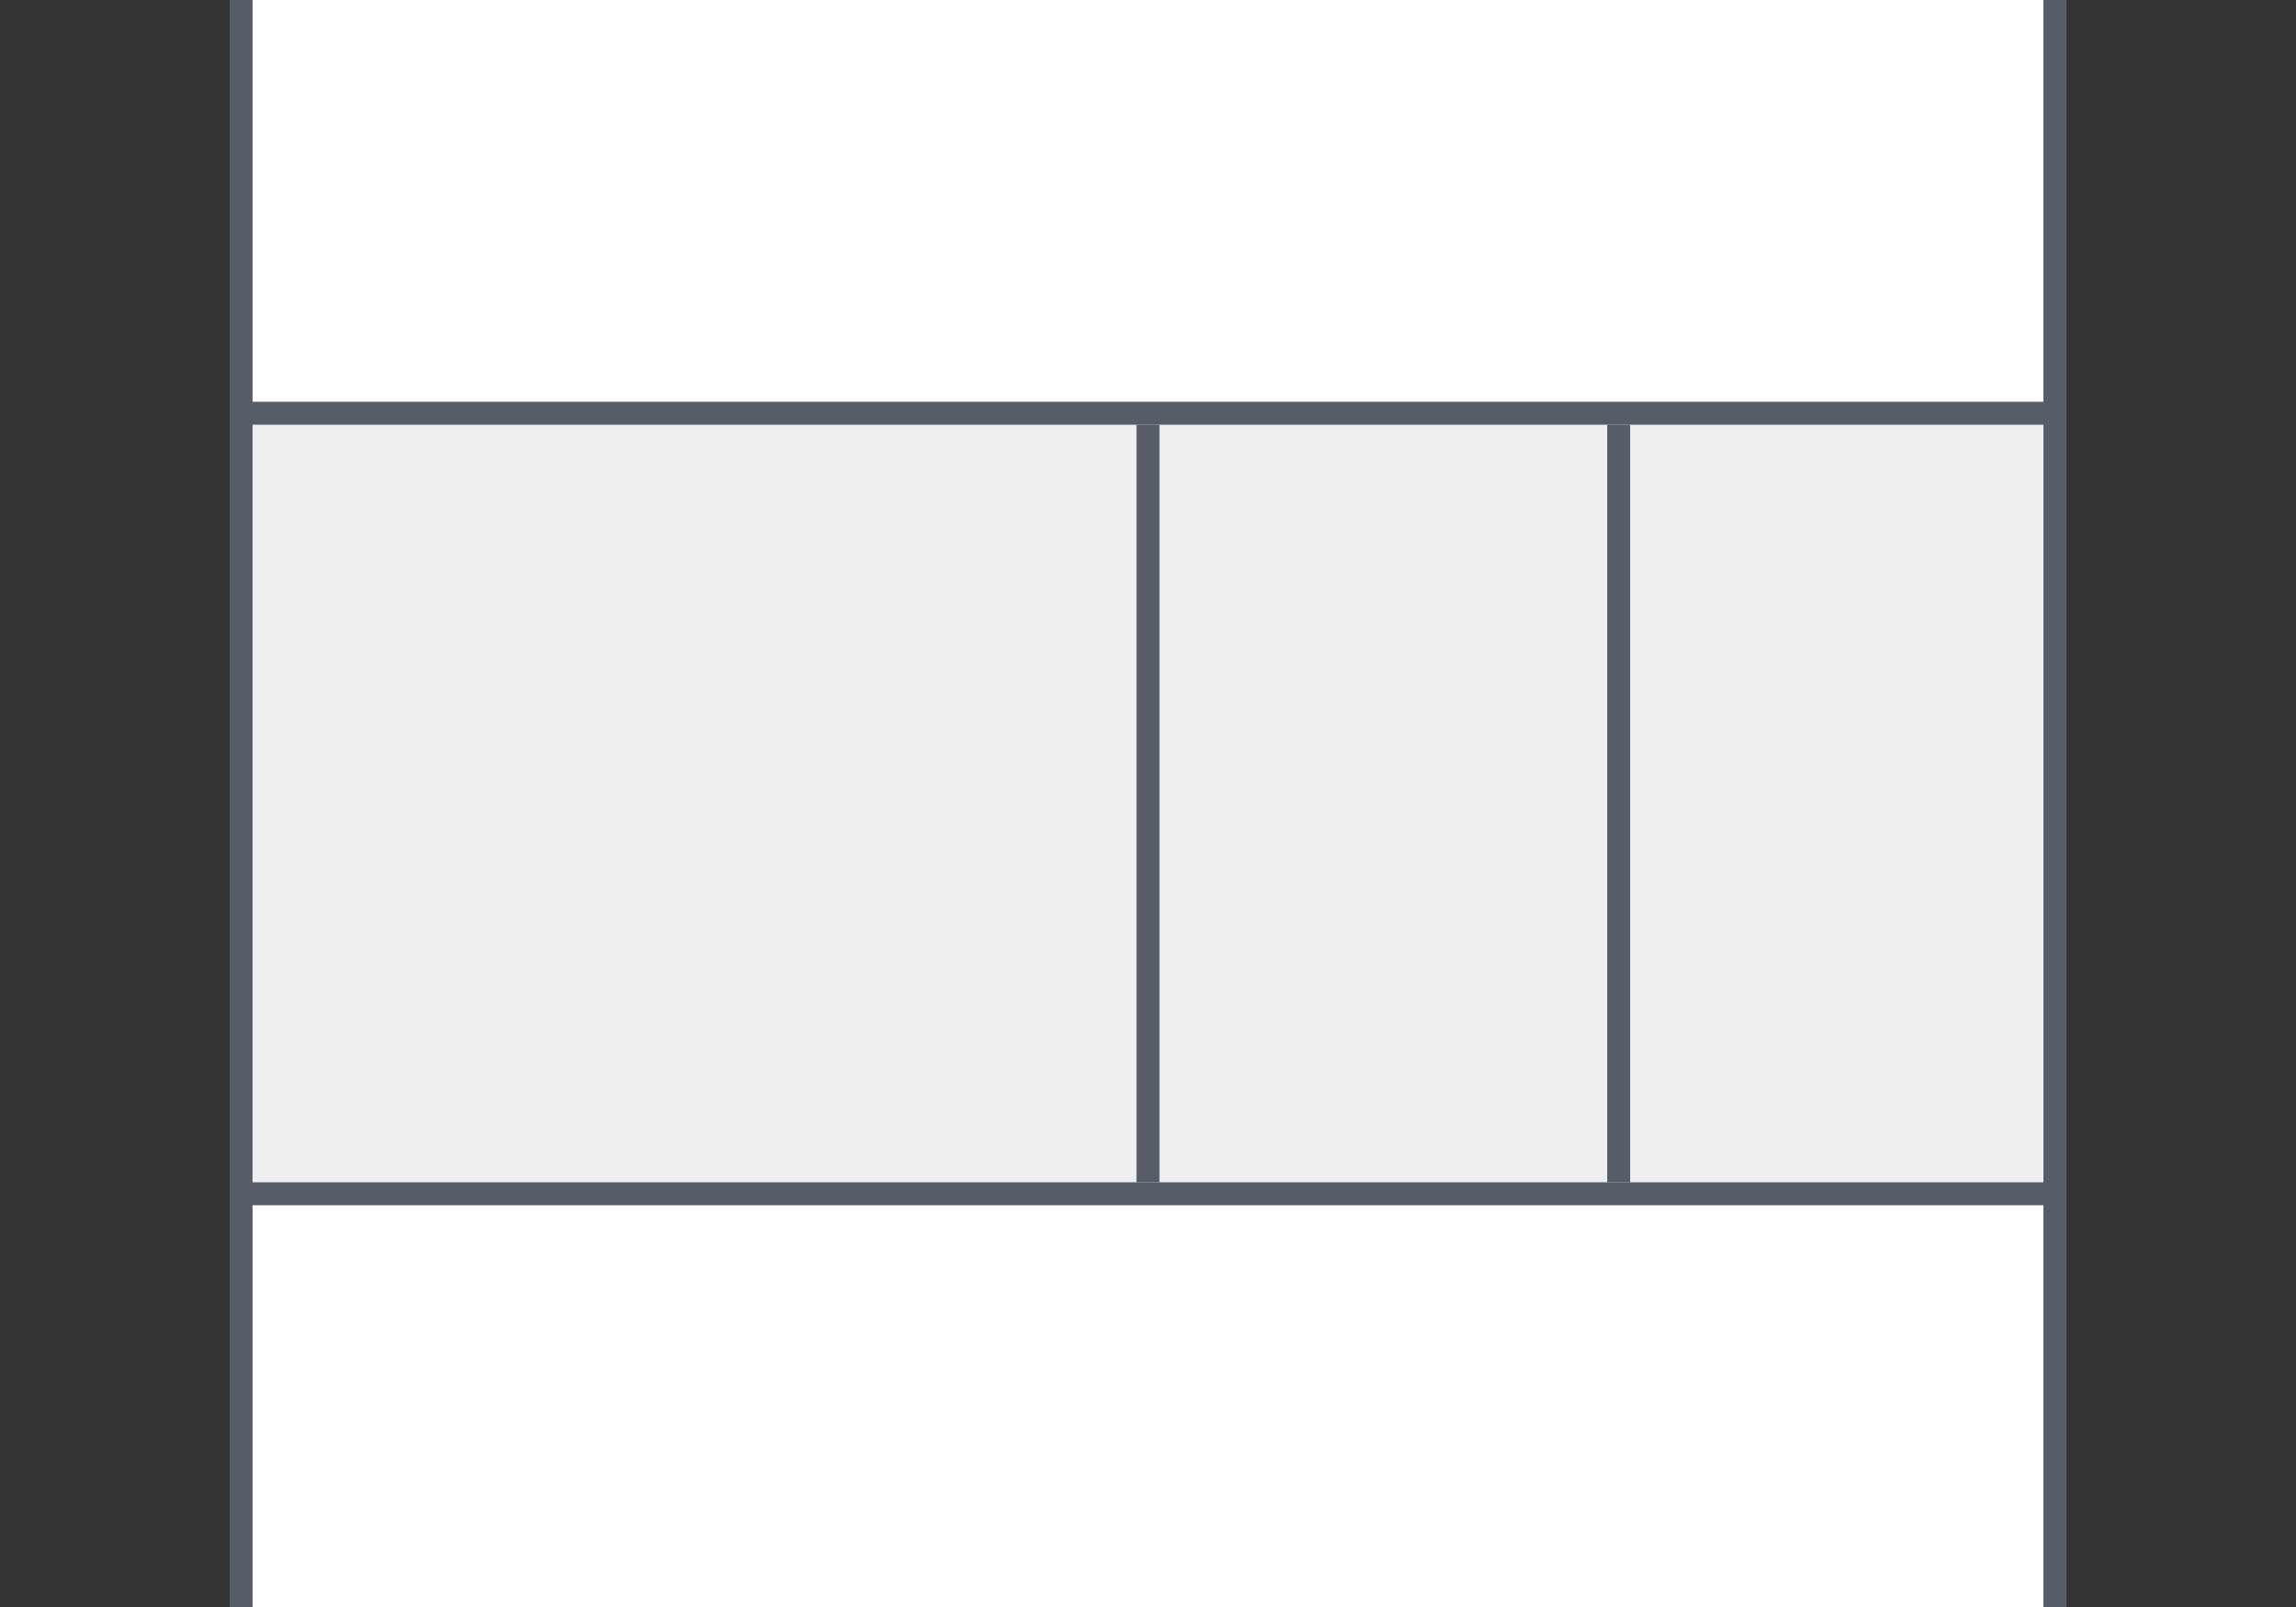
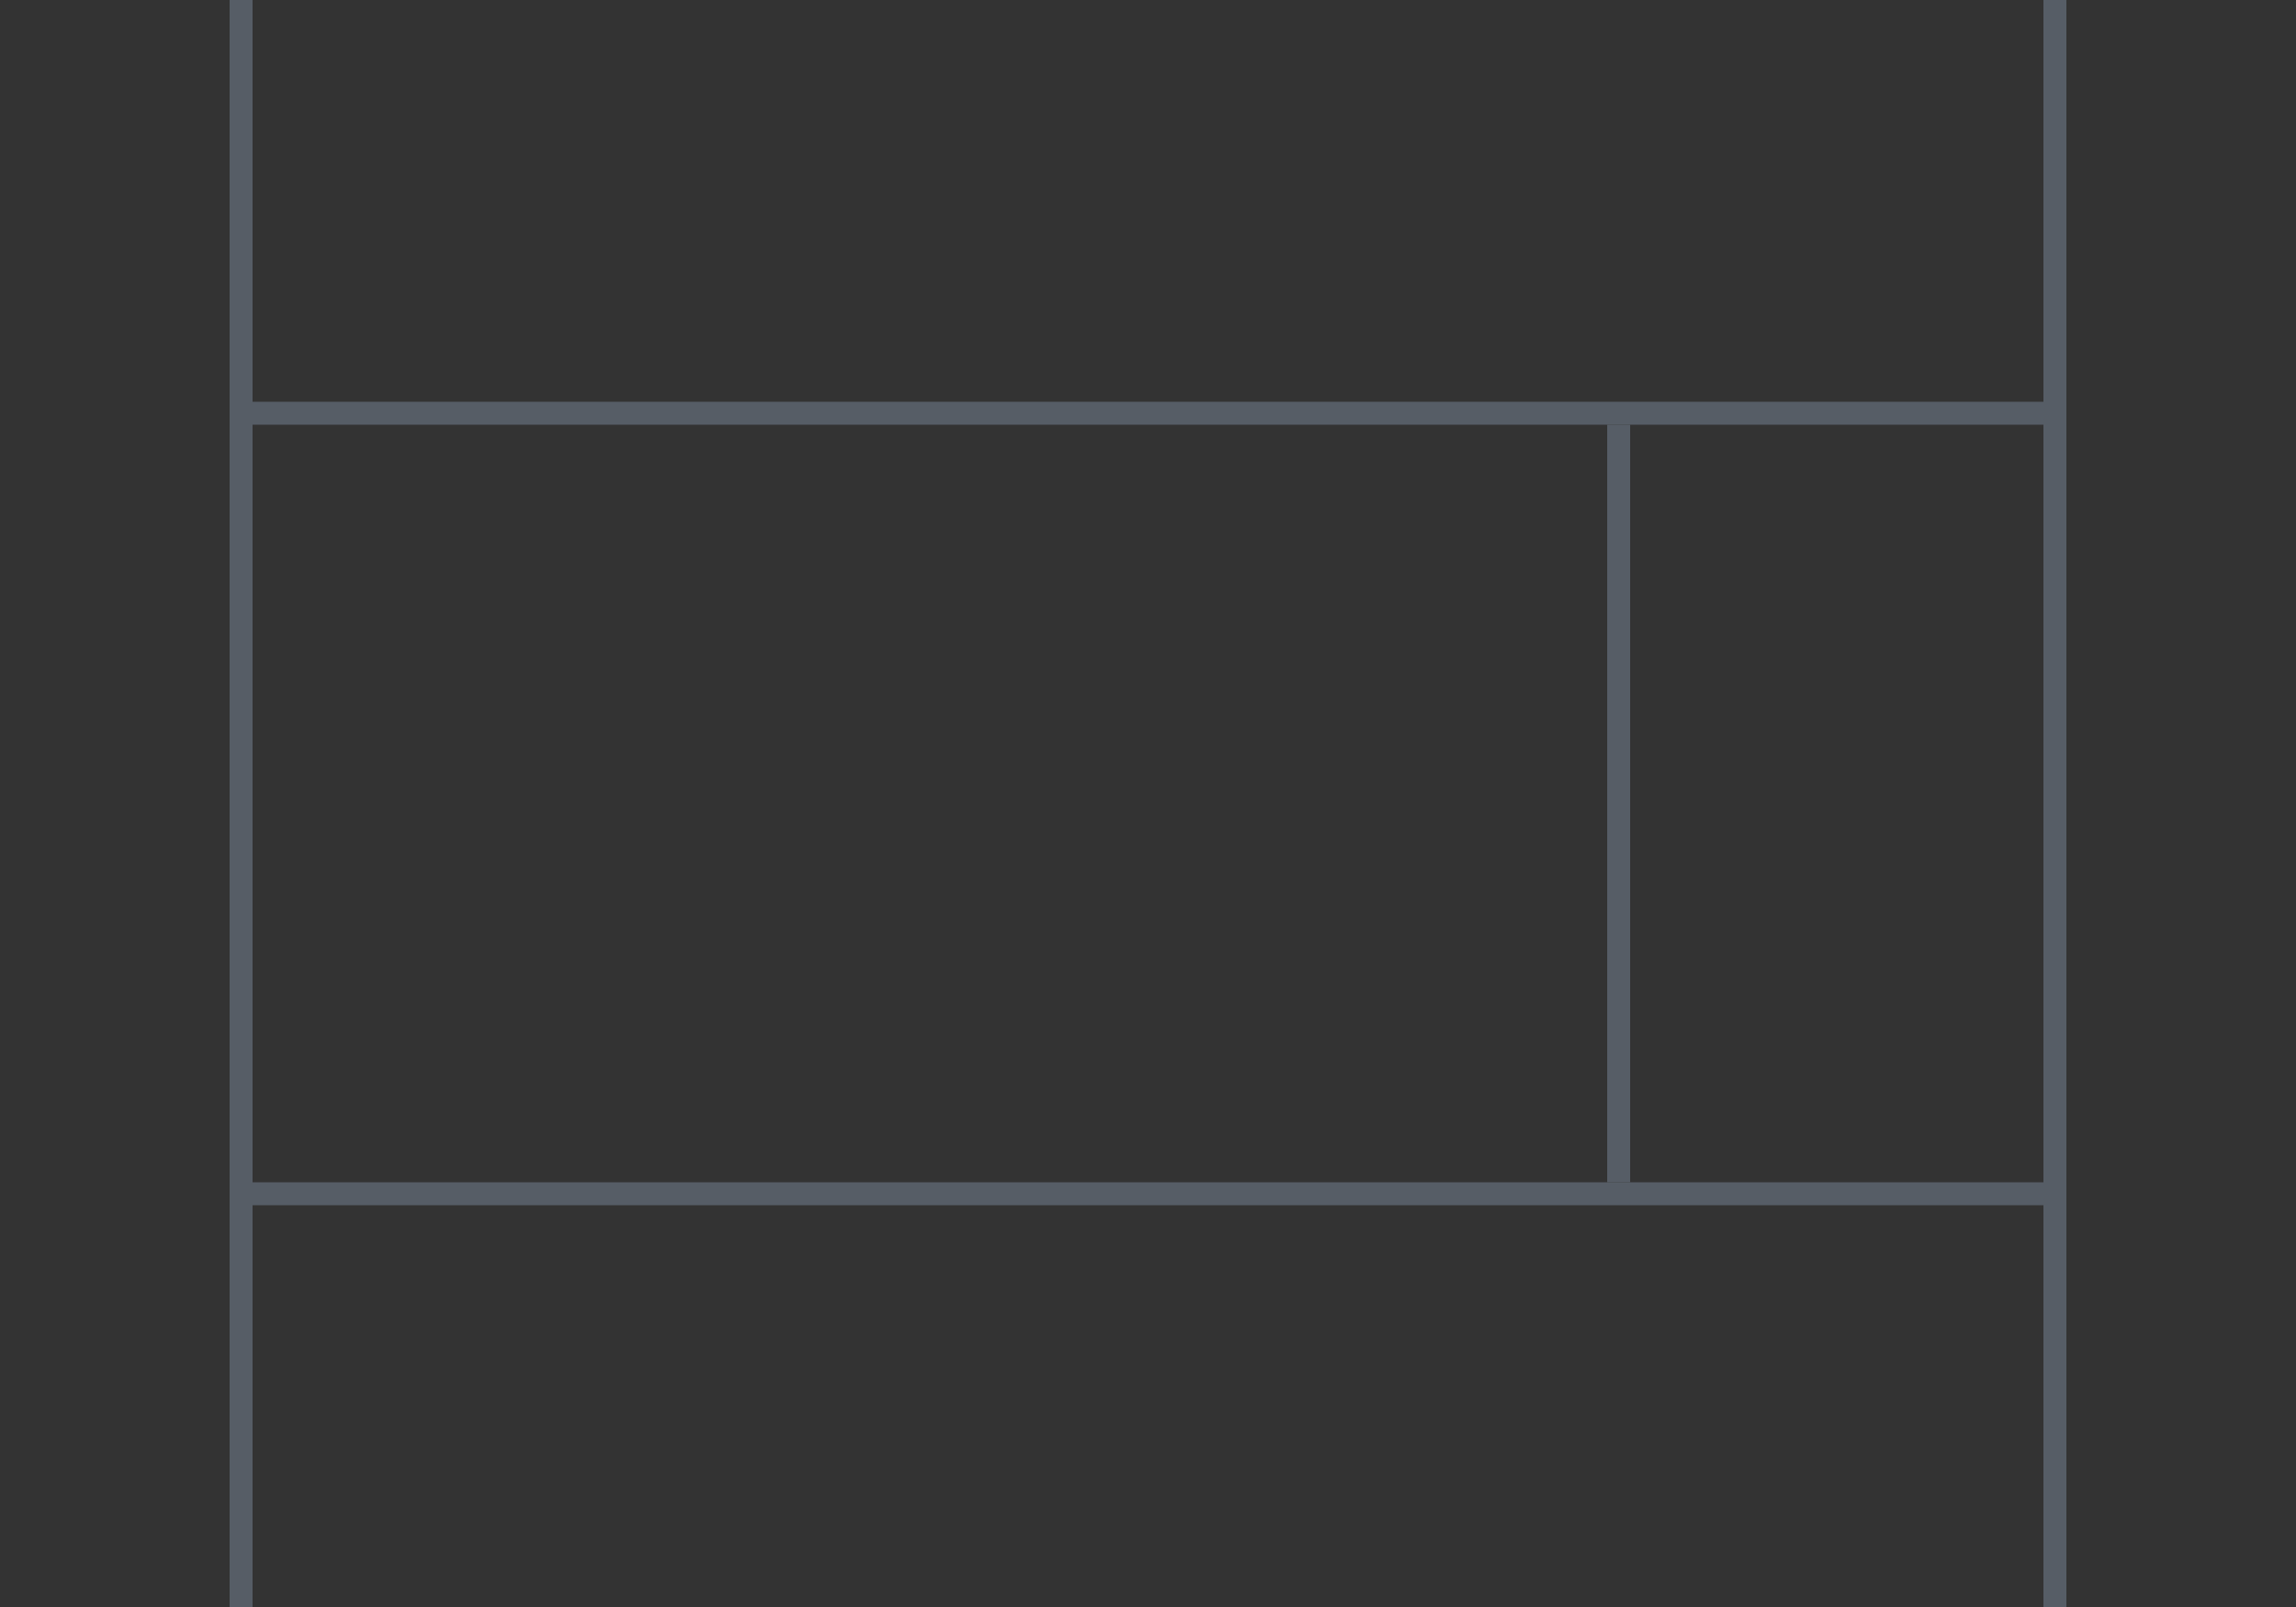
<svg xmlns="http://www.w3.org/2000/svg" id="Layer_1" viewBox="0 0 100 70">
  <rect x="0" y="0" width="100" height="70" fill="#333333" stroke="none" />
  <style>.st1{fill:#565d66}.st3{fill:none;stroke:#565d66;stroke-miterlimit:10}</style>
-   <path d="M13 72.5c-1.4 0-2.5-1.1-2.5-2.5V0c0-1.4 1.1-2.5 2.5-2.5h74c1.4 0 2.5 1.1 2.5 2.5v70c0 1.4-1.1 2.5-2.5 2.5H13z" fill="#fff" />
  <path class="st1" d="M87-2c1.1 0 2 .9 2 2v70c0 1.1-.9 2-2 2H13c-1.1 0-2-.9-2-2V0c0-1.1.9-2 2-2h74m0-1H13c-1.7 0-3 1.3-3 3v70c0 1.7 1.3 3 3 3h74c1.6 0 3-1.3 3-3V0c0-1.7-1.4-3-3-3z" />
-   <path fill="#edeff0" d="M10.5 18h79v34h-79z" />
  <path class="st1" d="M89 18.5v33H11v-33h78m1-1H10v35h80v-35z" />
  <g>
-     <path class="st3" d="M50 18.5v33" />
-   </g>
+     </g>
  <g>
    <path class="st3" d="M70.5 18.5v33" />
  </g>
</svg>